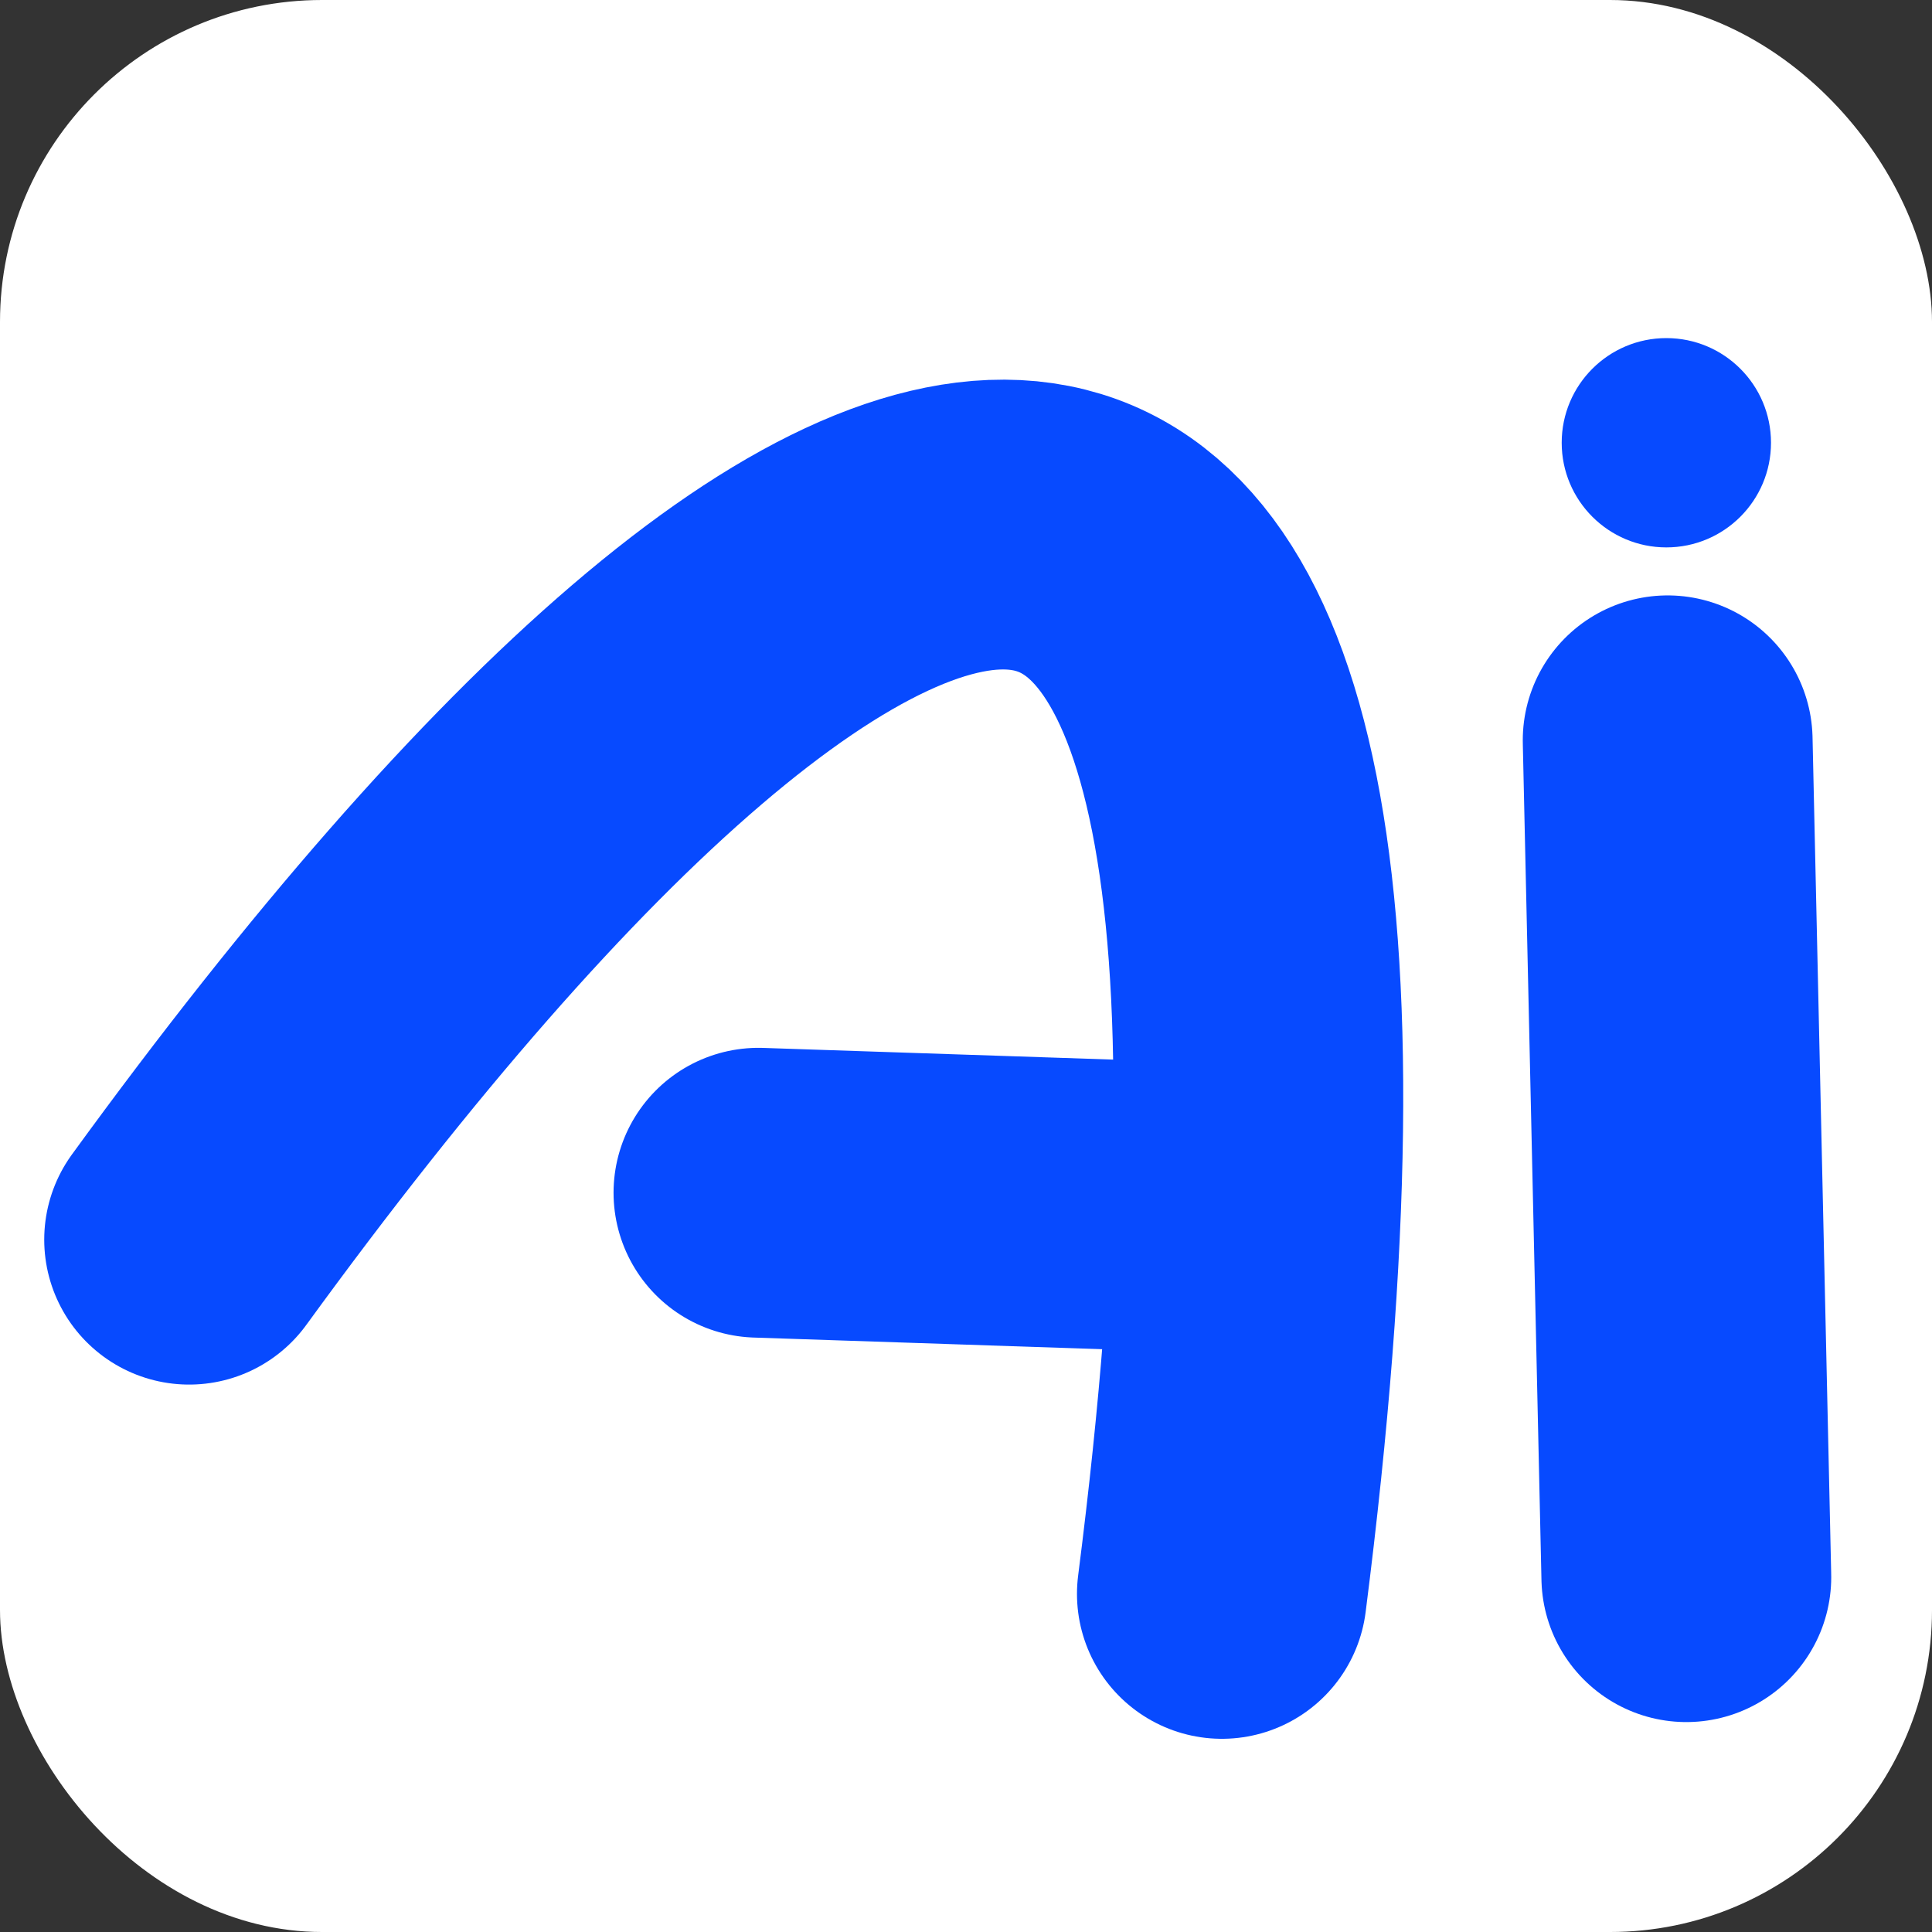
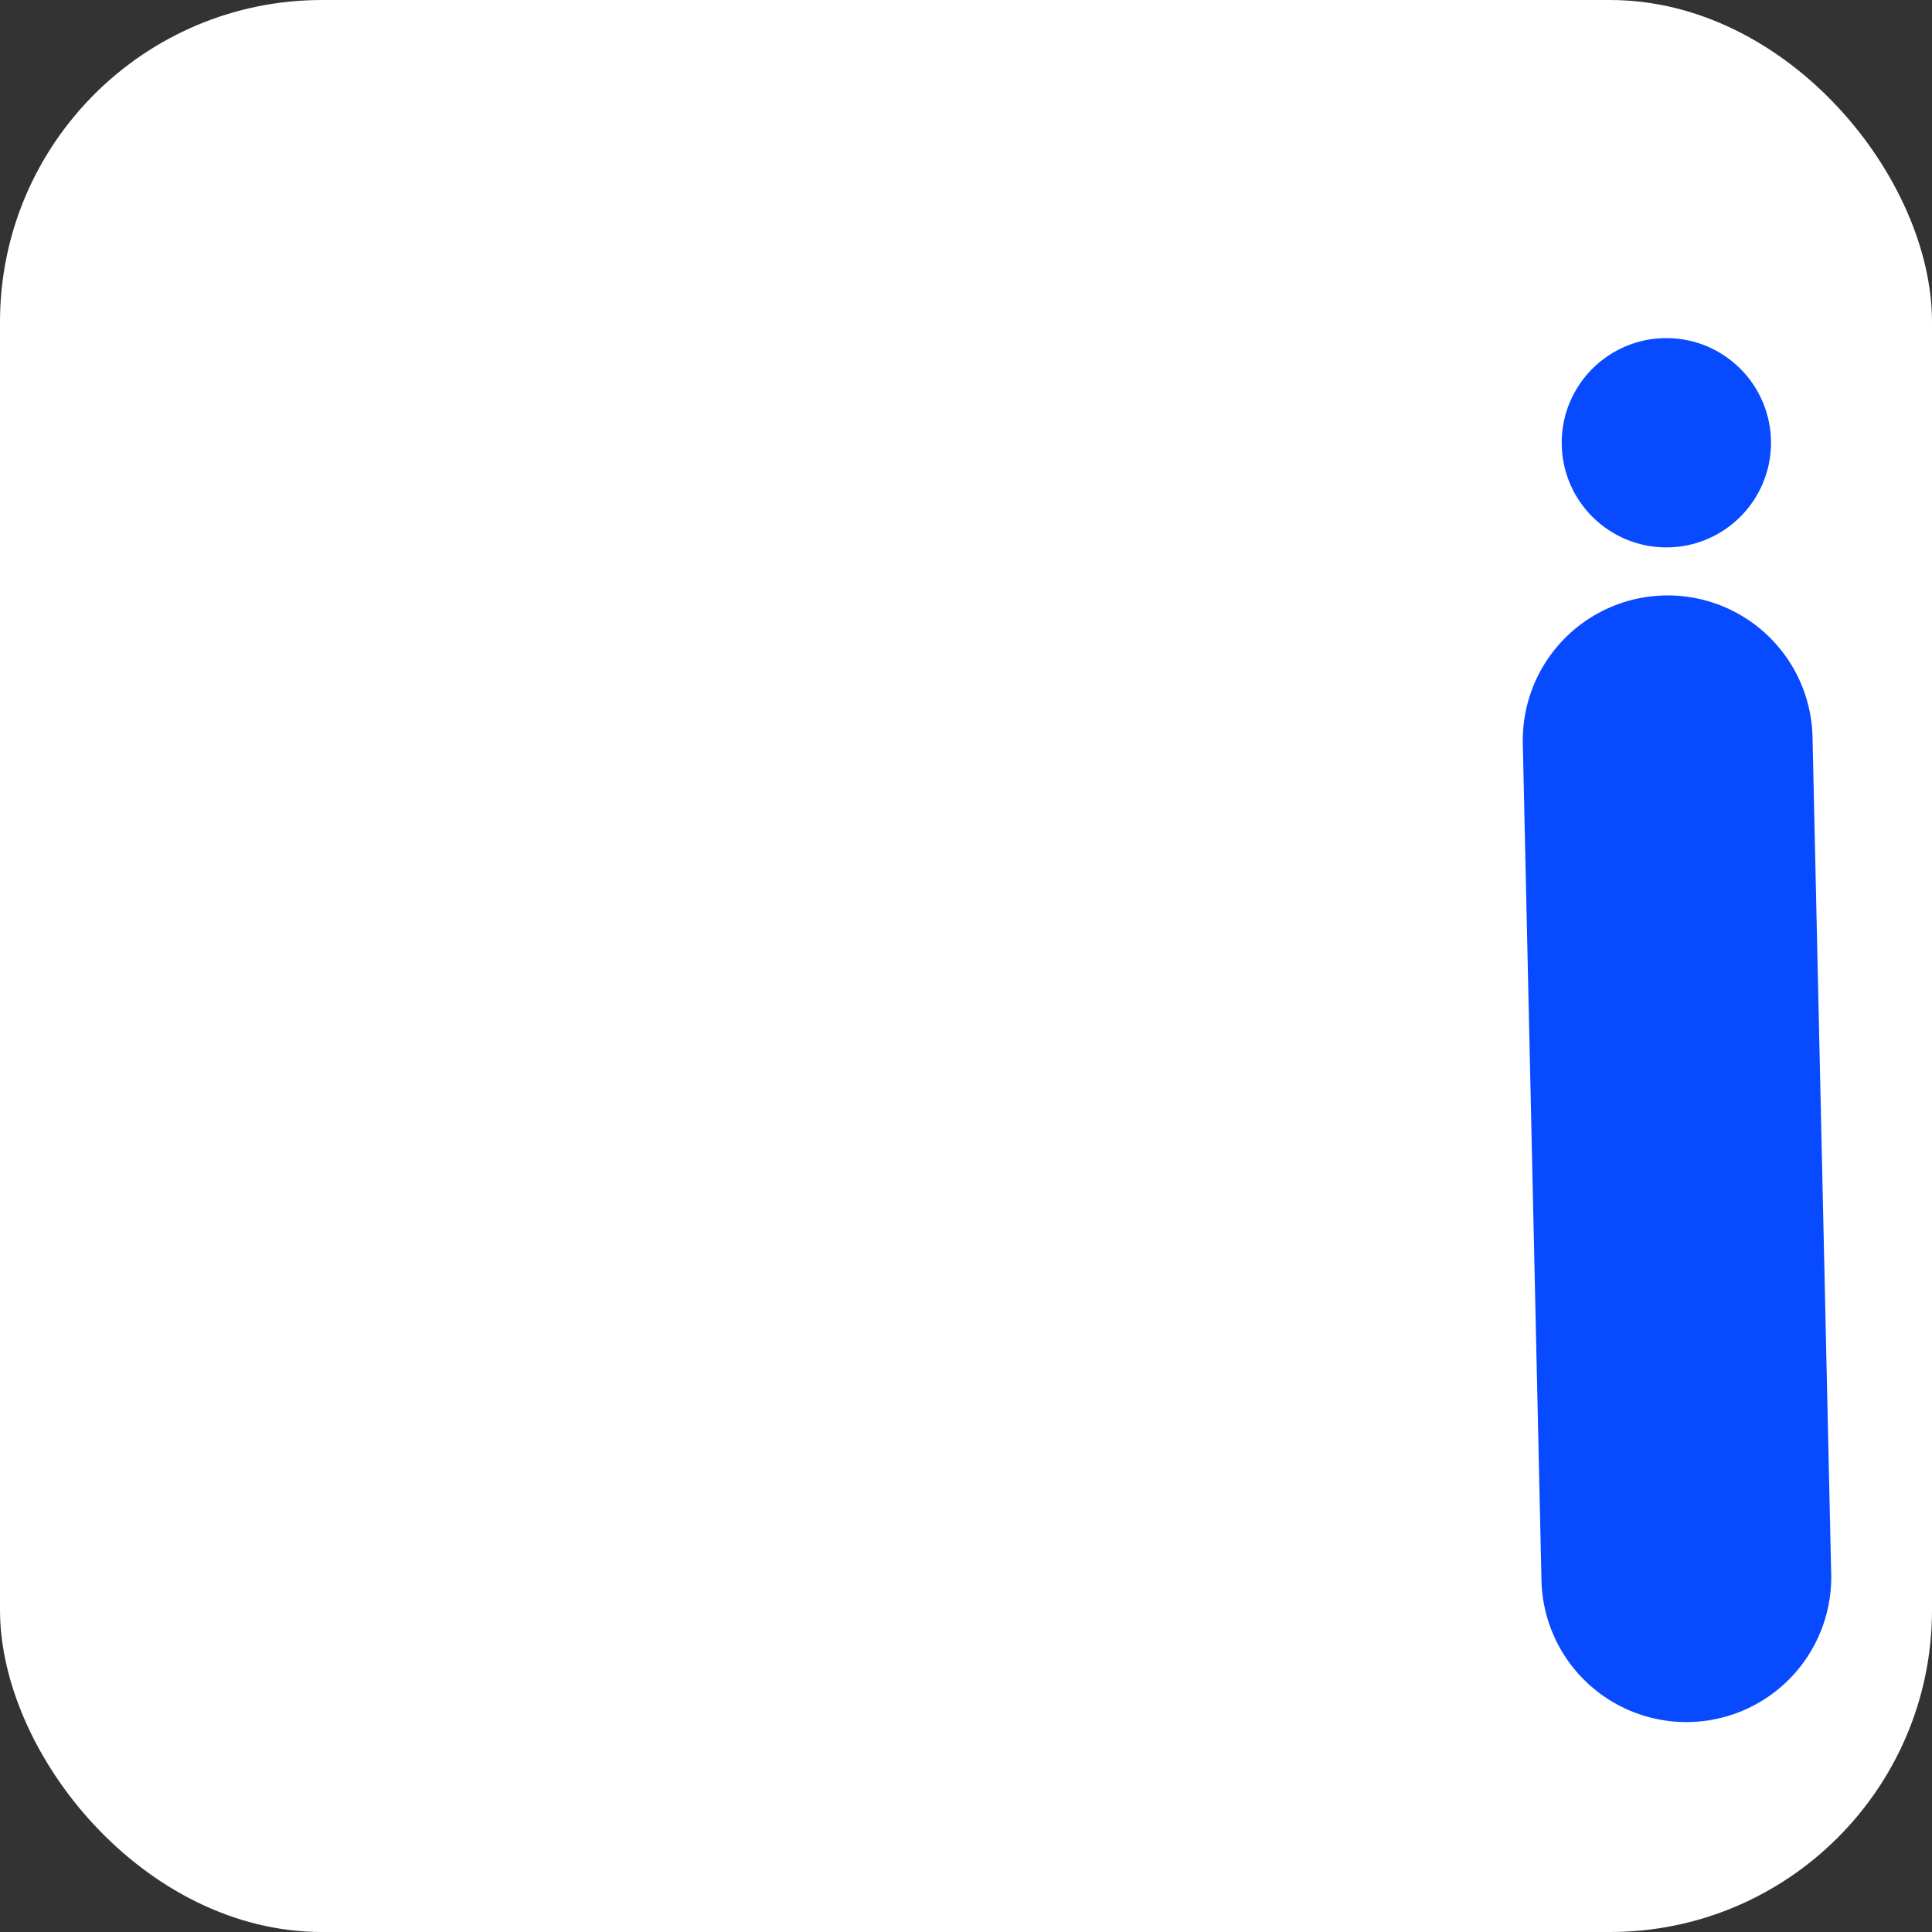
<svg xmlns="http://www.w3.org/2000/svg" width="120" height="120" viewBox="0 0 120 120" fill="none">
  <rect x="0" y="0" width="120" height="120" fill="#333333" stroke="none" />
  <rect width="120" height="120" rx="20" fill="white" />
  <circle cx="103.5" cy="27.5" r="6.5" fill="#074AFF" />
-   <path d="M11.747 76.999C54.505 18.204 87.225 10.353 75.893 99" stroke="#074AFF" stroke-width="18" stroke-linecap="round" />
  <path d="M103.582 45.982L104.741 97.961" stroke="#074AFF" stroke-width="18" stroke-linecap="round" />
-   <path d="M47.109 74.083L74.573 75" stroke="#074AFF" stroke-width="18" stroke-linecap="round" />
</svg>